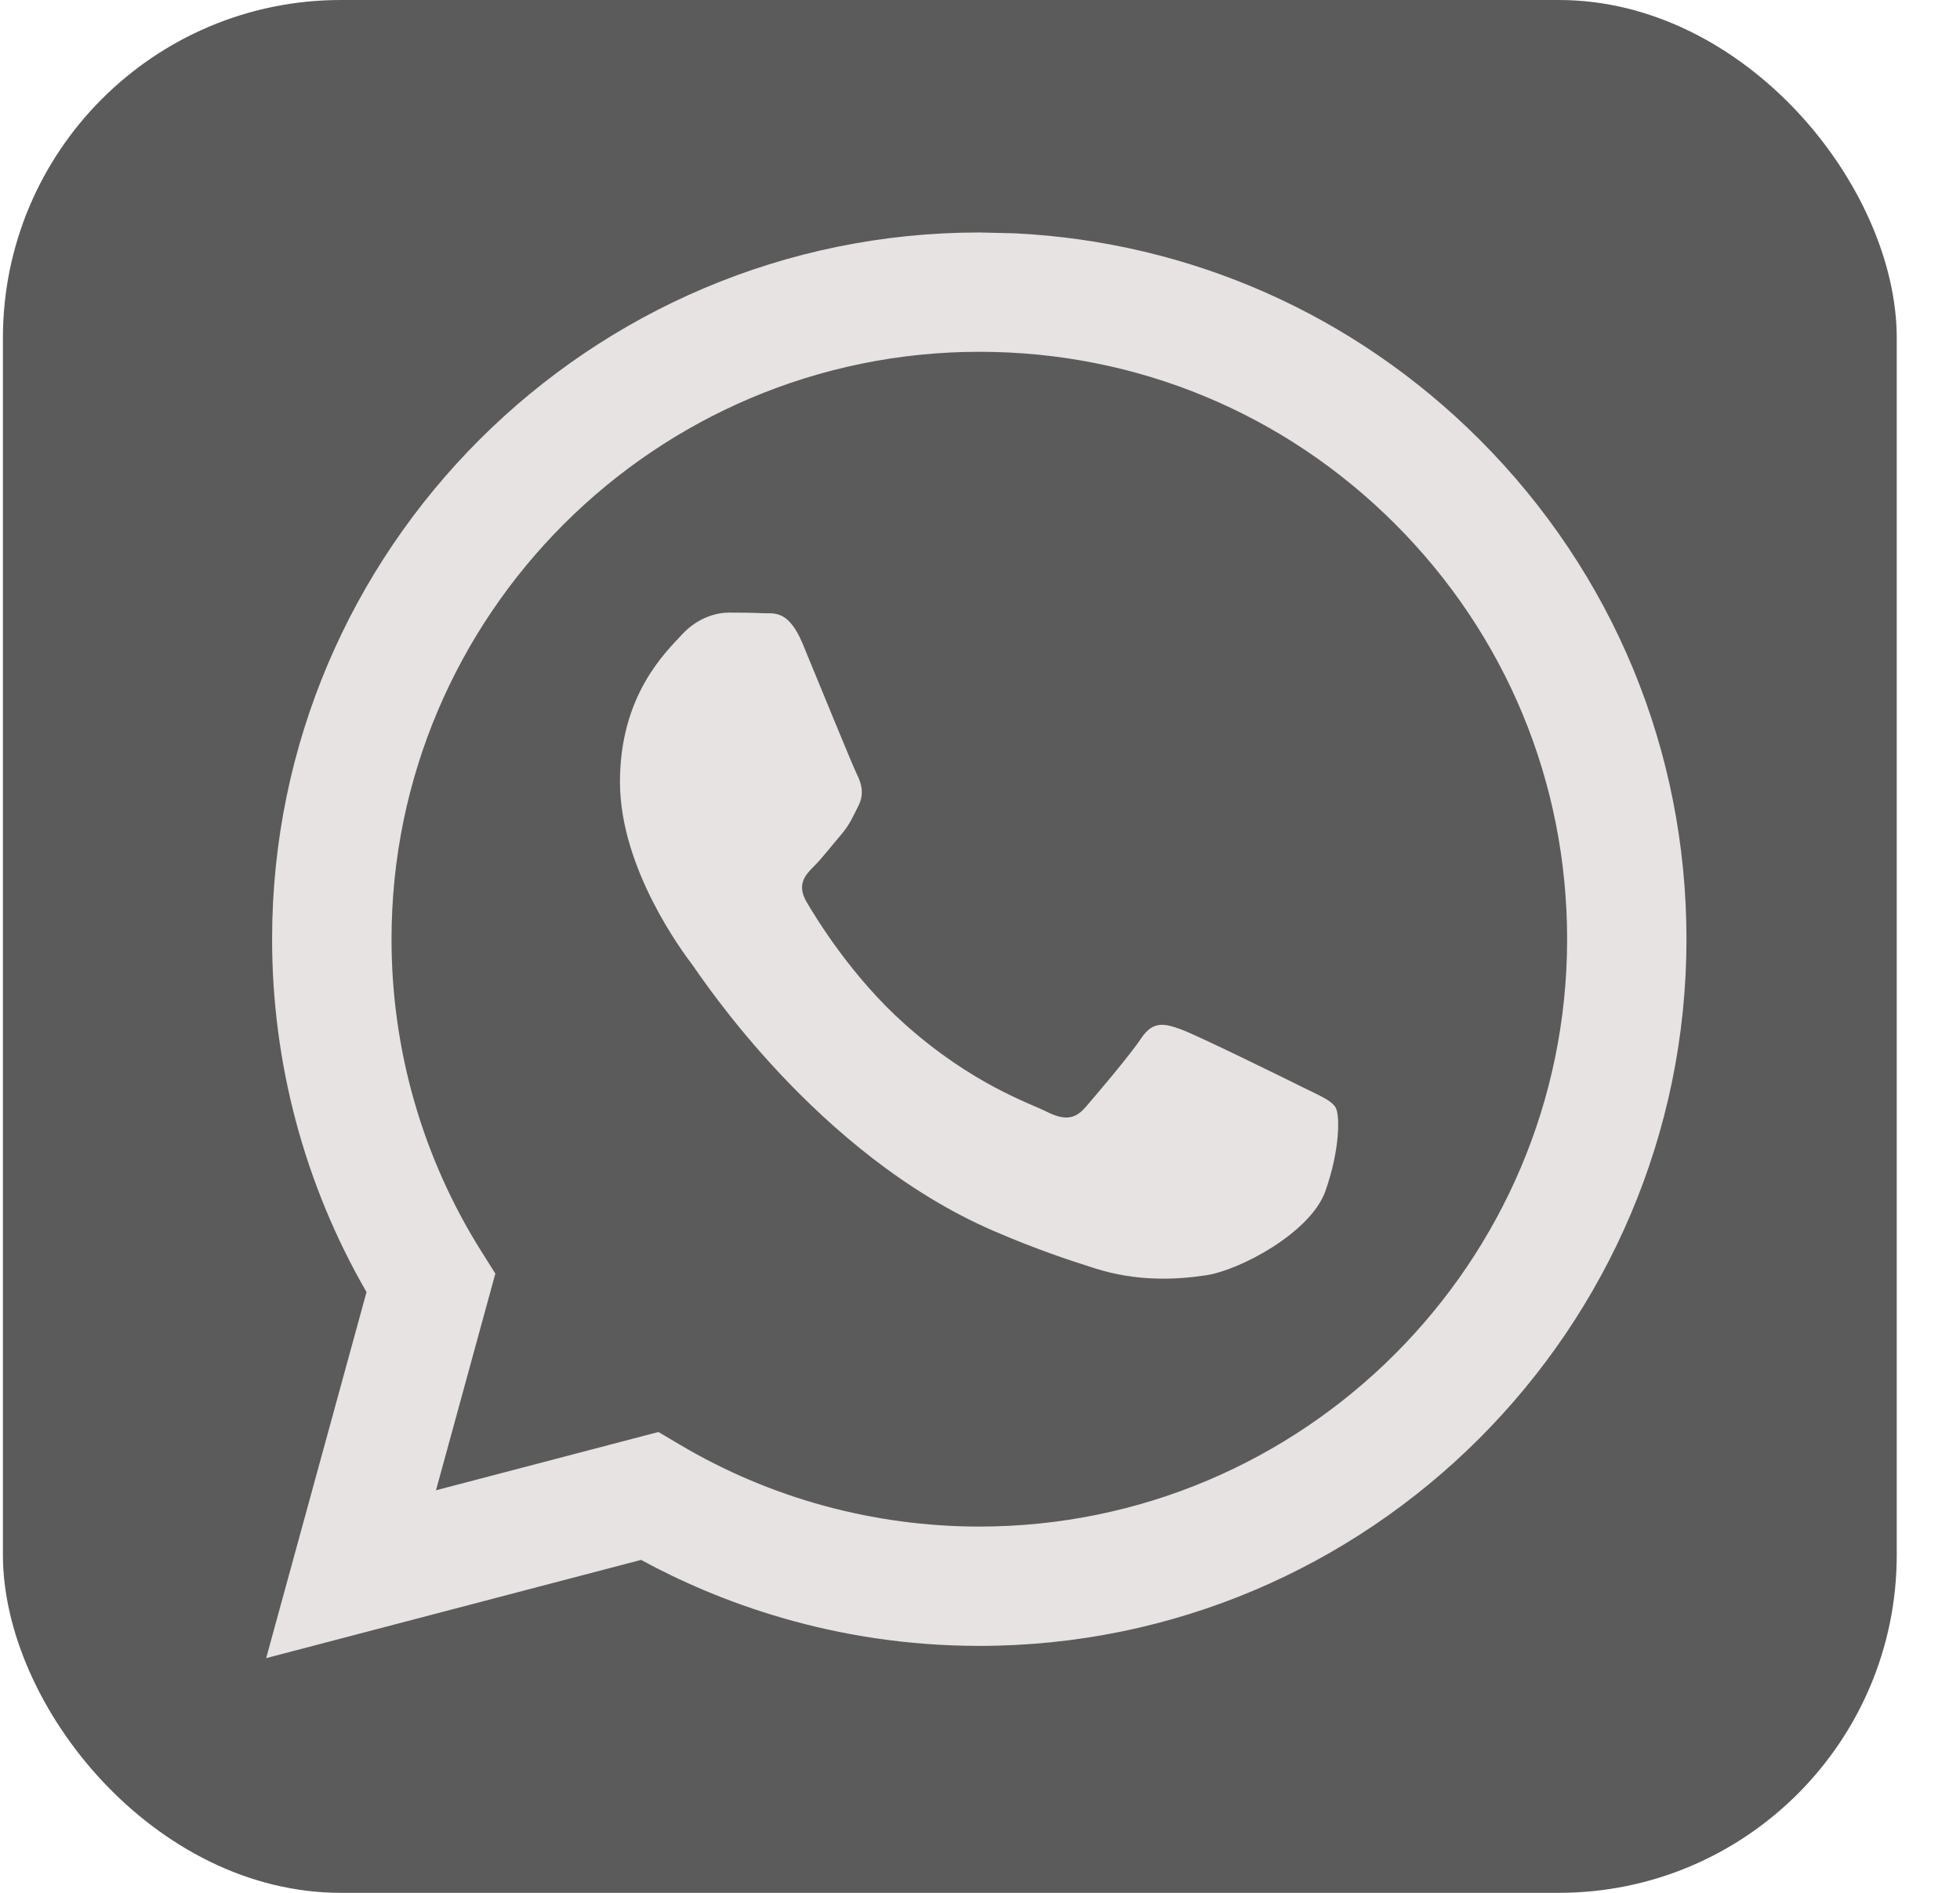
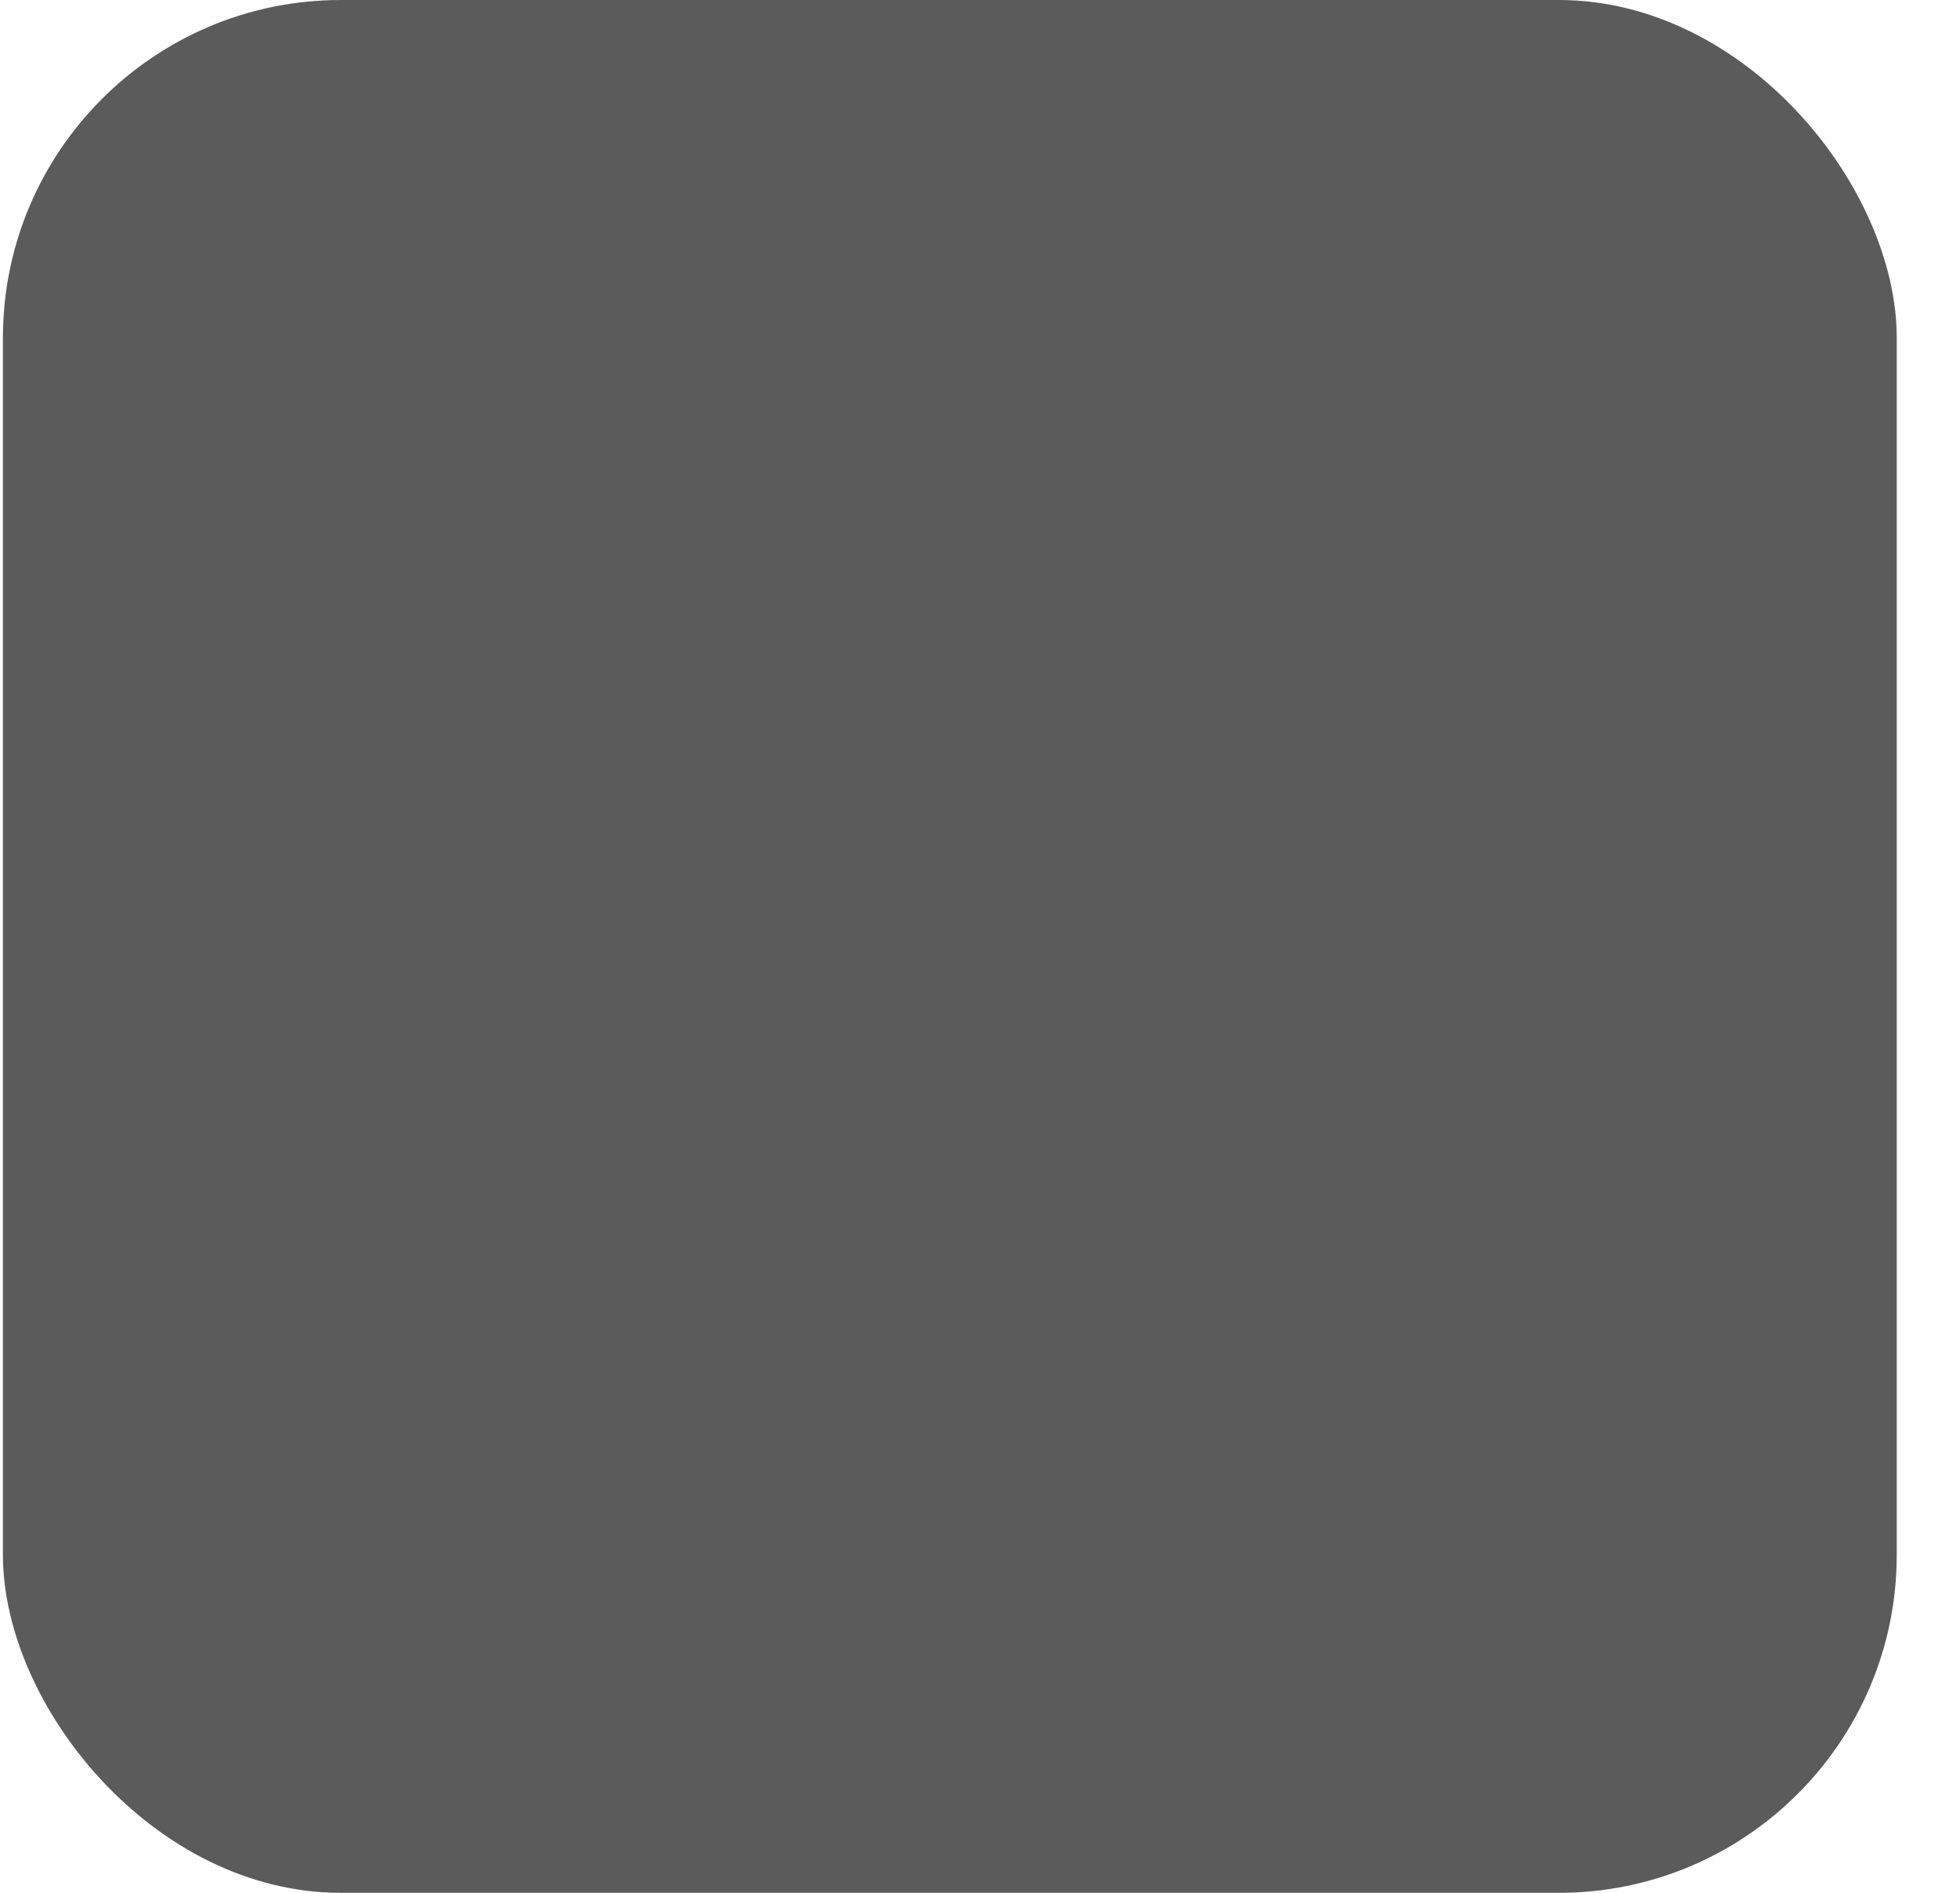
<svg xmlns="http://www.w3.org/2000/svg" width="29" height="28" viewBox="0 0 29 28" fill="none">
  <rect x="0.043" width="28.021" height="28" rx="5" fill="#5B5B5B" />
-   <path fill-rule="evenodd" clip-rule="evenodd" d="M15.012 3.451C17.615 3.579 20.04 4.652 21.892 6.503C23.867 8.479 24.954 11.104 24.953 13.896C24.951 19.659 20.257 24.347 14.49 24.347C12.321 24.347 10.598 23.681 9.485 23.075L3.938 24.528L5.423 19.113C4.507 17.528 4.025 15.73 4.026 13.888C4.028 8.126 8.722 3.439 14.49 3.439L15.012 3.451ZM9.742 21.183L10.06 21.371C11.395 22.163 12.926 22.581 14.486 22.582H14.49C19.283 22.582 23.185 18.685 23.187 13.896C23.188 11.575 22.284 9.393 20.642 7.751C19 6.109 16.816 5.204 14.493 5.204C9.696 5.204 5.795 9.1 5.793 13.889C5.792 15.53 6.252 17.128 7.122 18.511L7.329 18.84L6.451 22.045L9.742 21.183ZM19.761 16.382C19.696 16.273 19.522 16.207 19.26 16.076C18.999 15.946 17.713 15.314 17.474 15.227C17.234 15.14 17.06 15.096 16.886 15.358C16.711 15.619 16.21 16.207 16.058 16.382C15.905 16.556 15.753 16.578 15.491 16.447C15.23 16.316 14.387 16.041 13.389 15.151C12.611 14.459 12.087 13.603 11.934 13.342C11.782 13.081 11.918 12.939 12.049 12.809C12.166 12.692 12.31 12.504 12.441 12.352C12.572 12.199 12.615 12.09 12.703 11.916C12.79 11.742 12.746 11.589 12.681 11.459C12.615 11.328 12.092 10.043 11.875 9.52C11.662 9.011 11.447 9.079 11.286 9.071C11.134 9.064 10.96 9.062 10.785 9.062C10.611 9.062 10.328 9.128 10.088 9.389C9.848 9.65 9.173 10.282 9.173 11.567C9.173 12.853 10.11 14.094 10.241 14.268C10.371 14.443 12.084 17.08 14.707 18.211C15.331 18.48 15.818 18.641 16.197 18.761C16.824 18.96 17.394 18.932 17.844 18.865C18.346 18.79 19.391 18.233 19.609 17.623C19.827 17.013 19.827 16.49 19.761 16.382Z" fill="#E7E3E2" />
</svg>